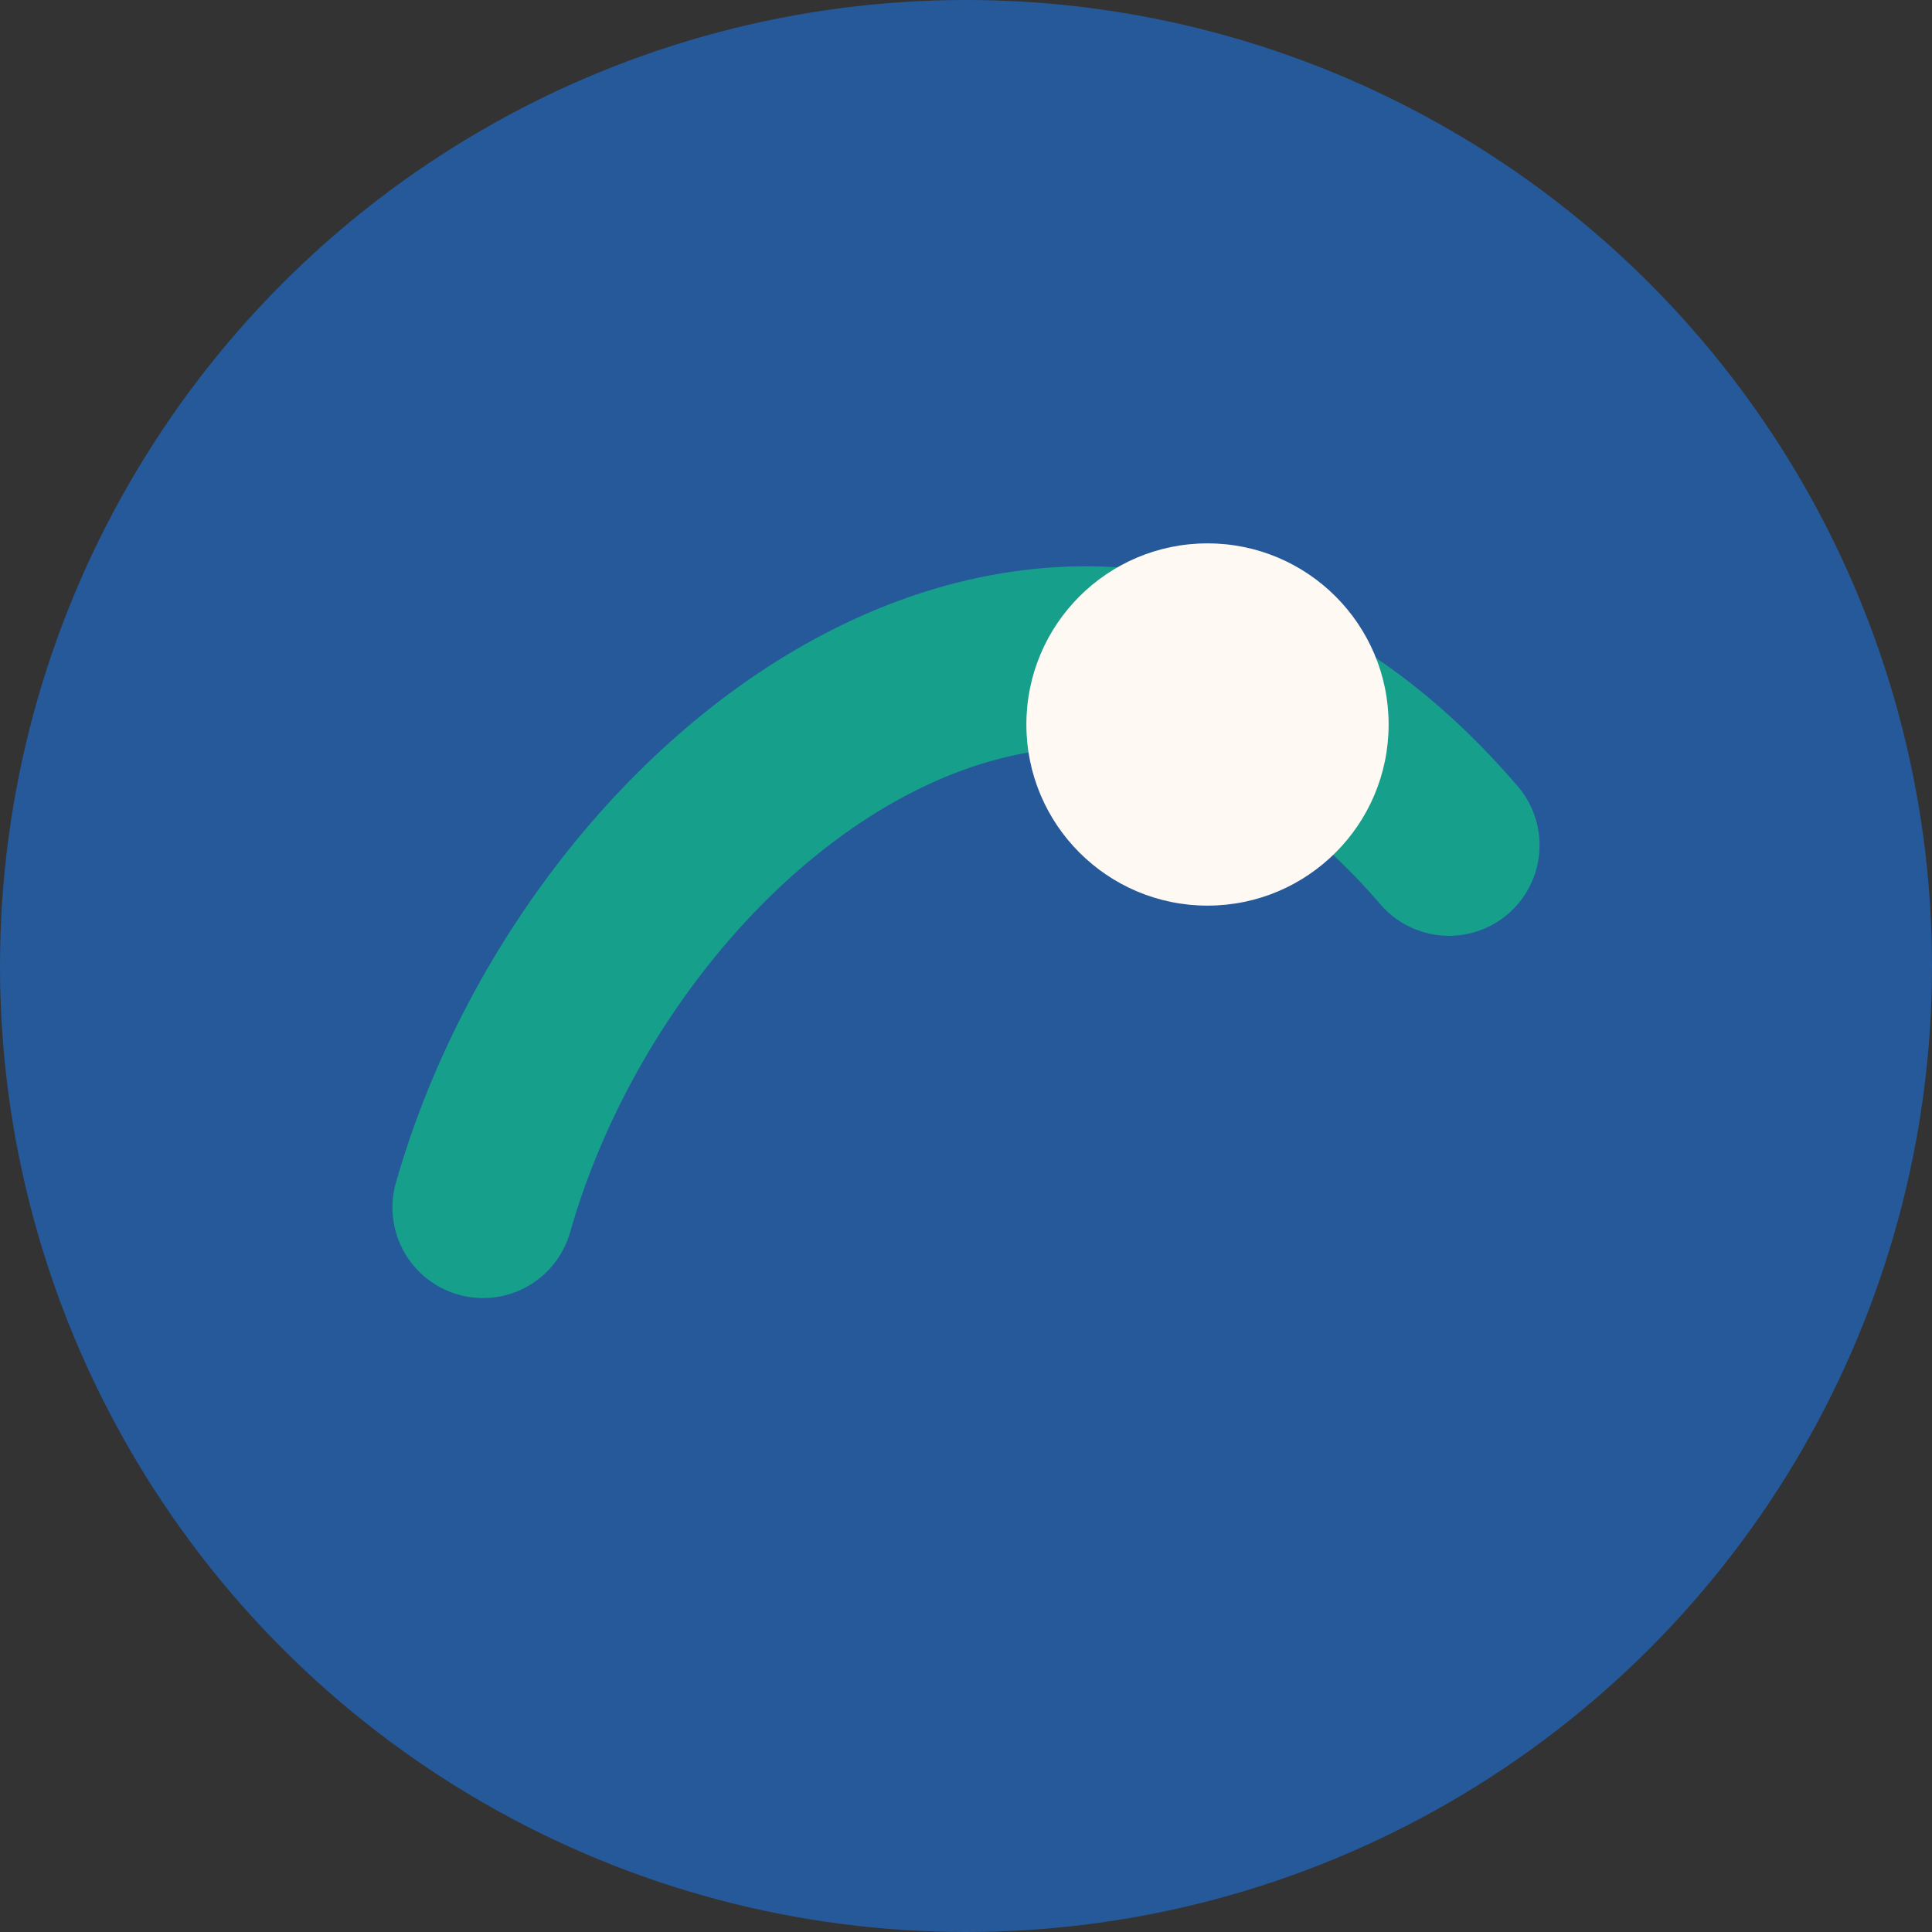
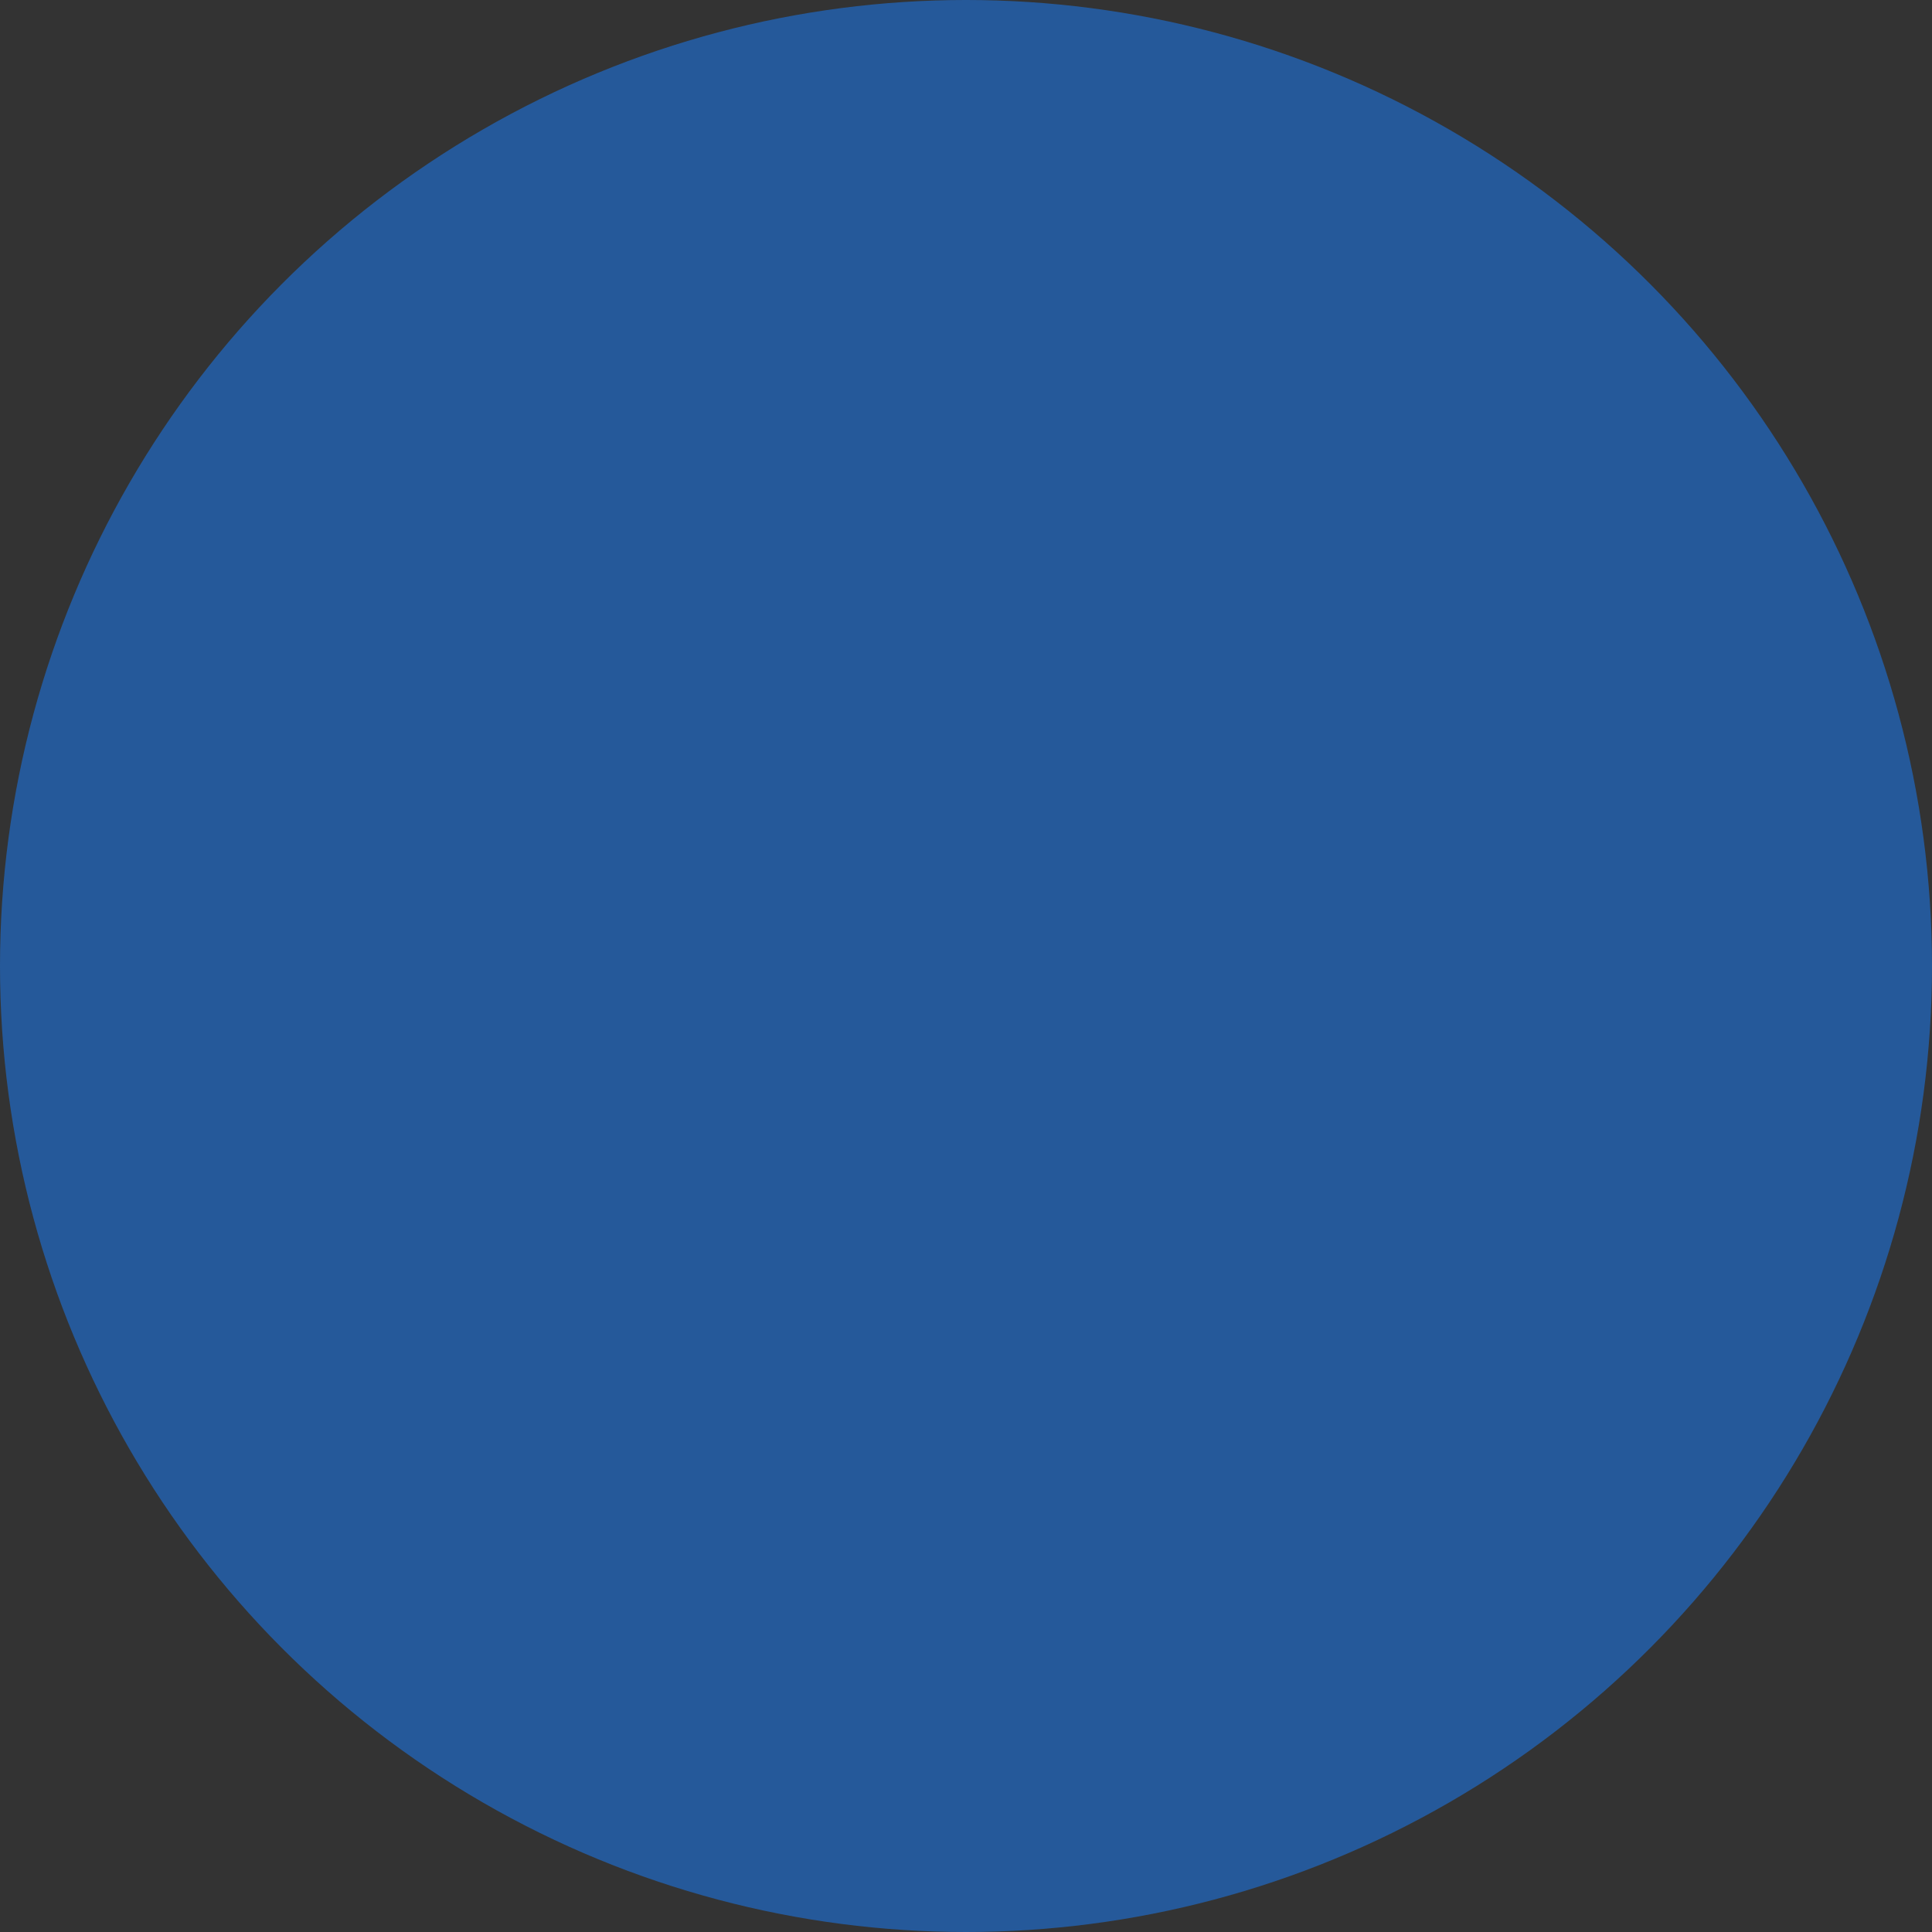
<svg xmlns="http://www.w3.org/2000/svg" width="32" height="32" viewBox="0 0 32 32">
  <rect x="0" y="0" width="32" height="32" fill="#333333" stroke="none" />
  <circle cx="16" cy="16" r="16" fill="#25599A" />
-   <path d="M8 20c2-7 10-13 16-6" stroke="#16A08B" stroke-width="3" stroke-linecap="round" fill="none" />
-   <circle cx="20" cy="12" r="3" fill="#FFF9F3" />
</svg>